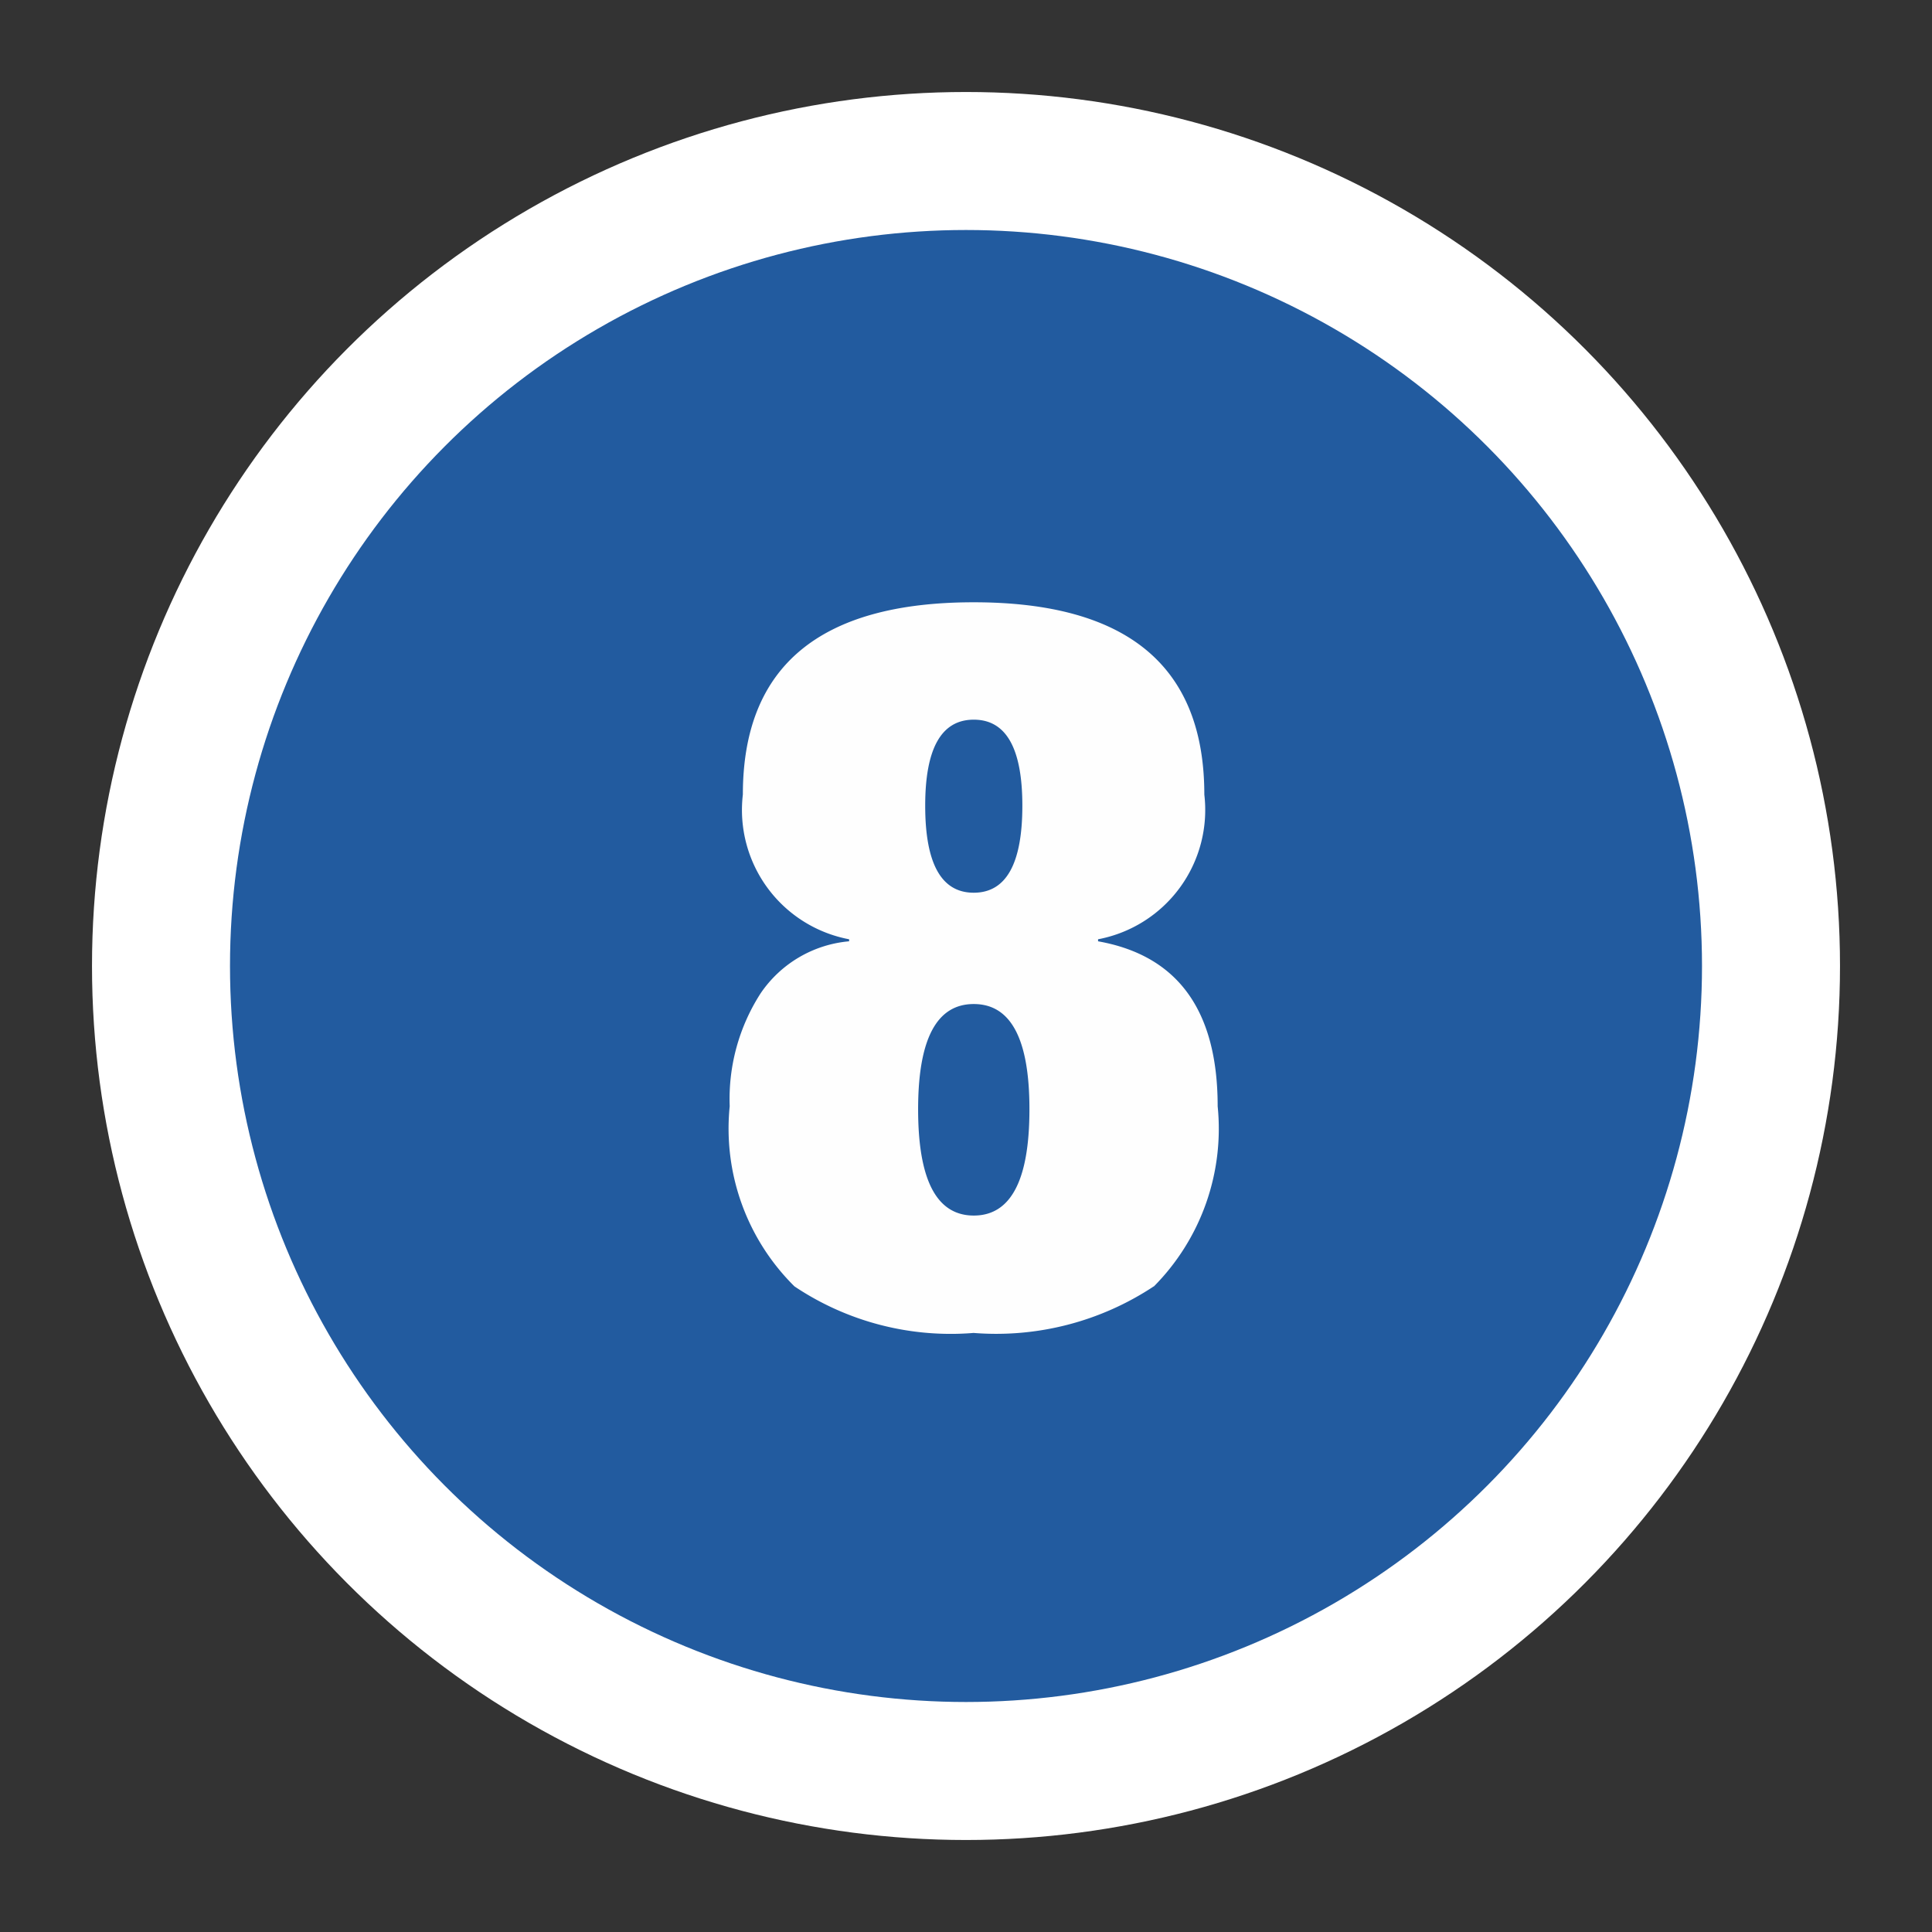
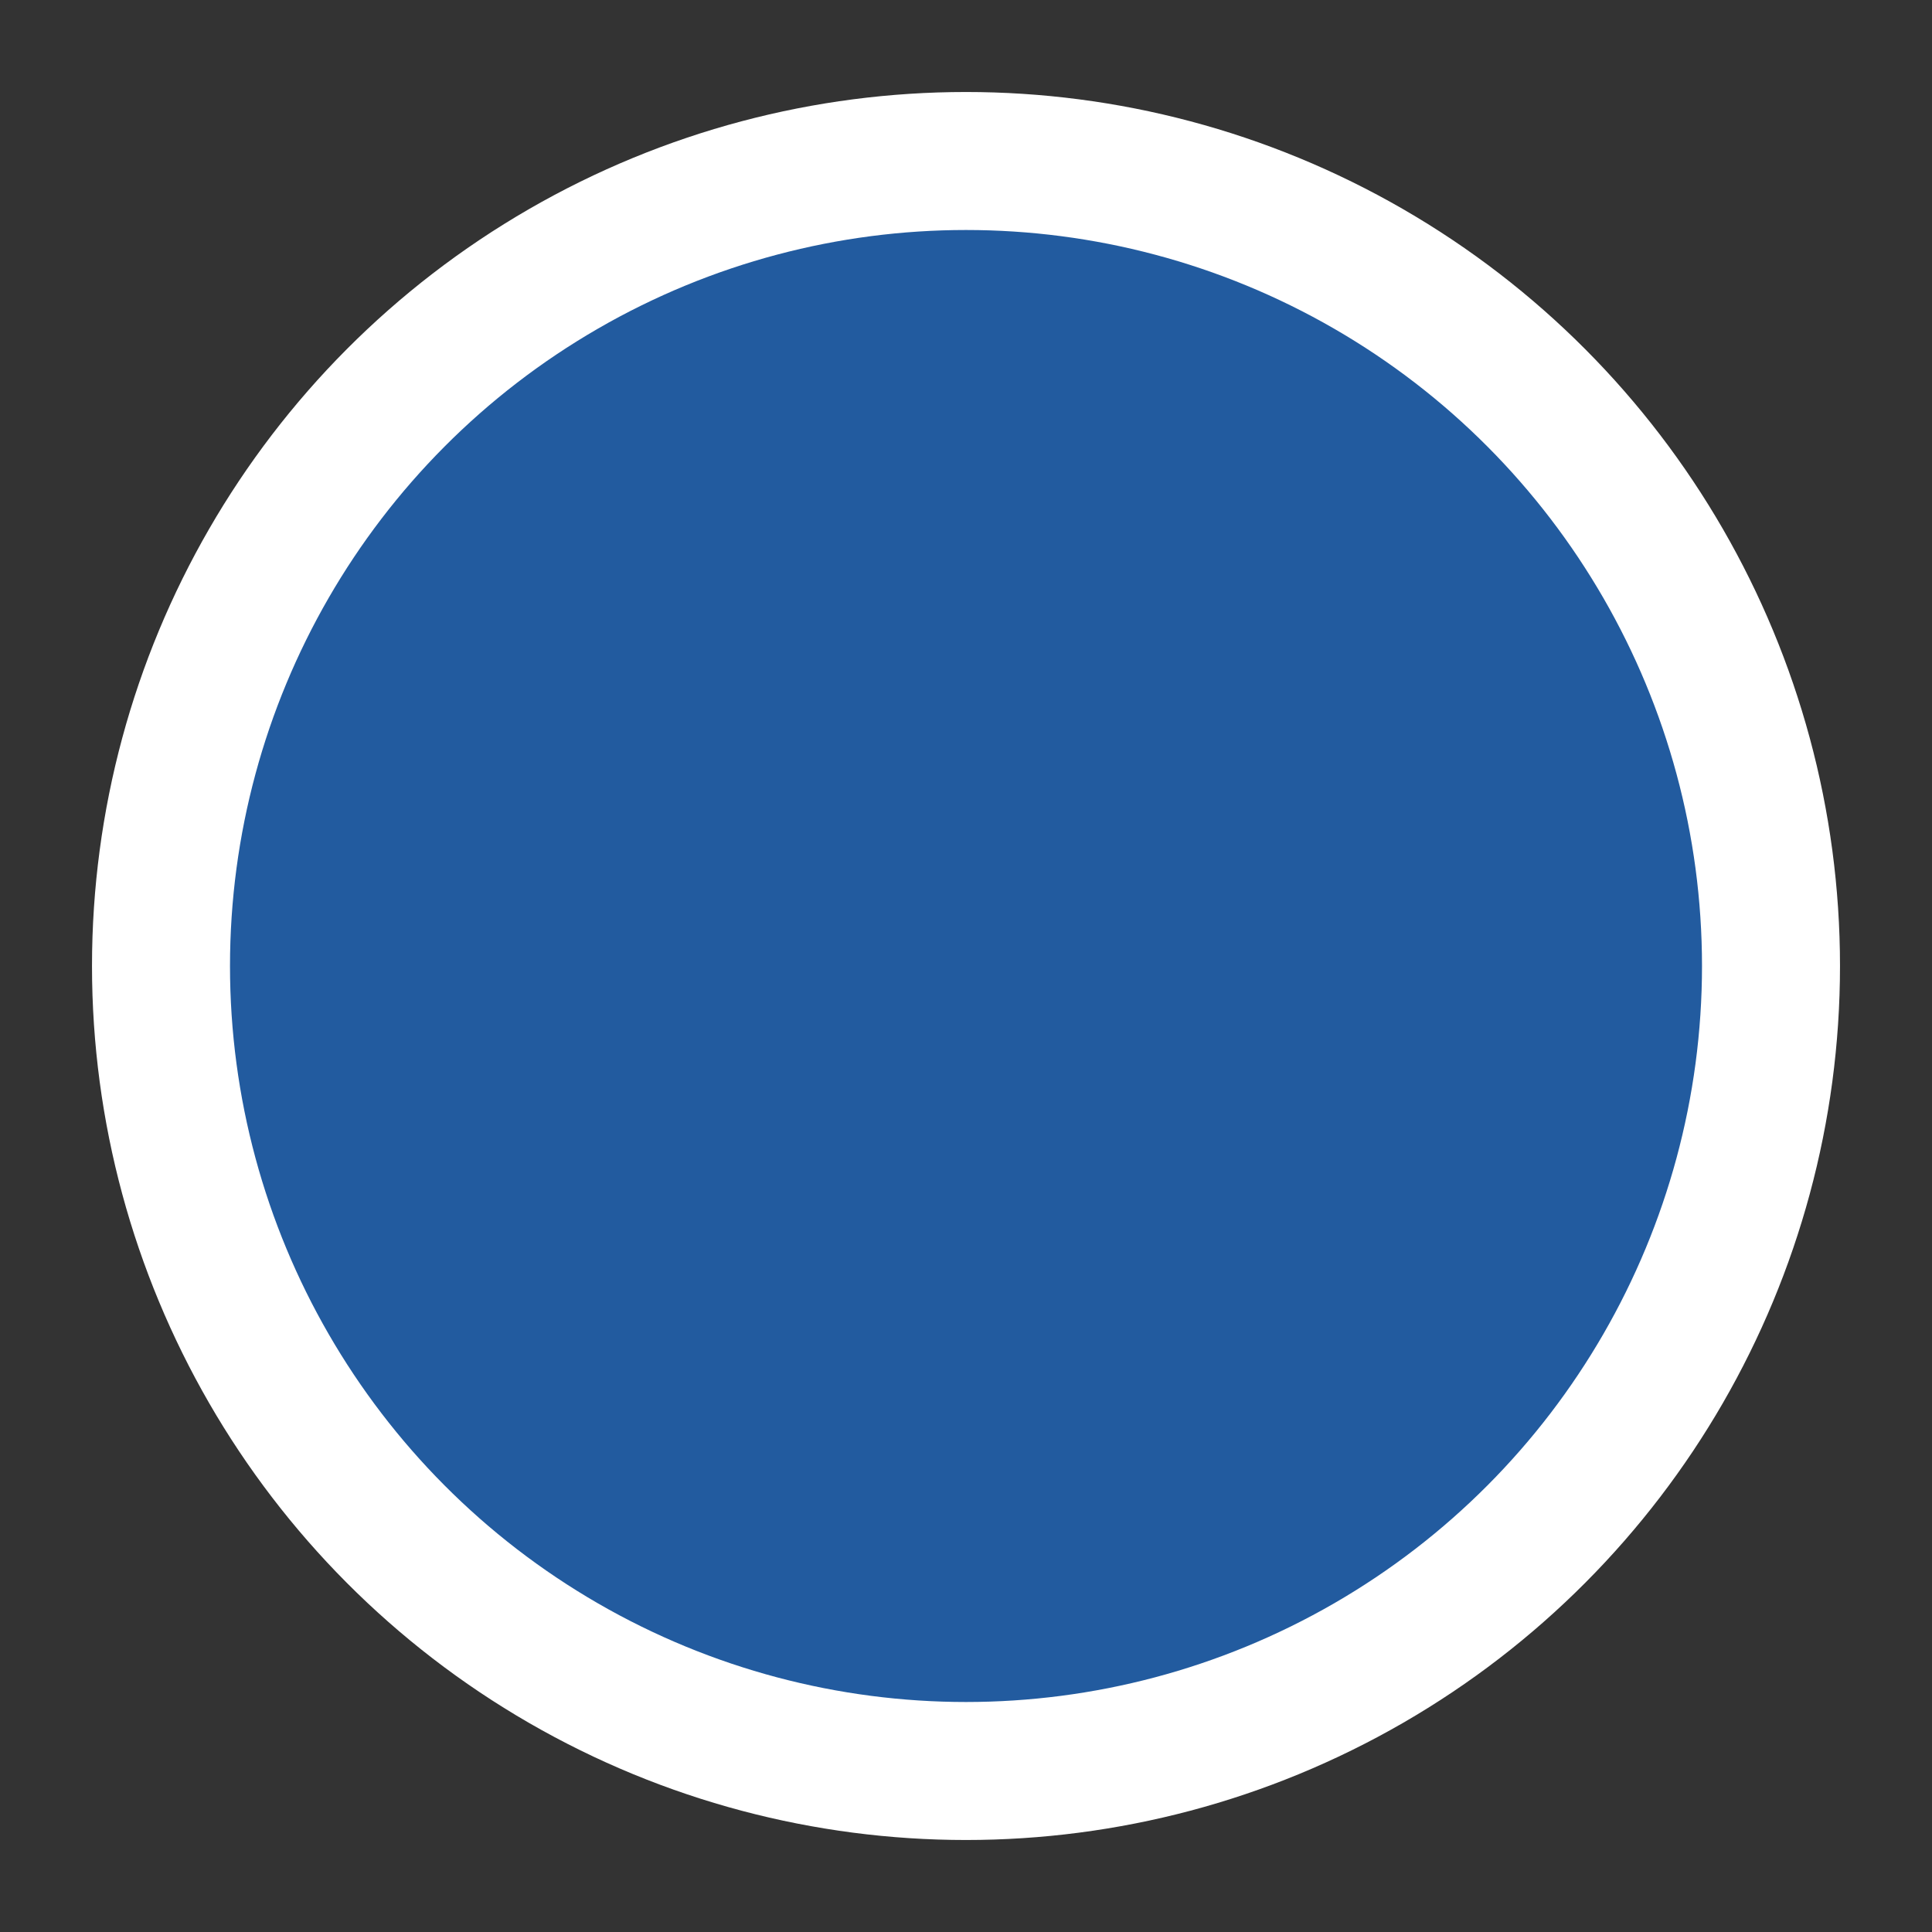
<svg xmlns="http://www.w3.org/2000/svg" id="top_map_num8.svg" width="42" height="42" viewBox="0 0 42 42">
  <rect x="0" y="0" width="42" height="42" fill="#333333" stroke="none" />
  <defs>
    <style>
      .cls-1 {
        fill: #225b9f;
        stroke: #fff;
        stroke-linejoin: round;
        stroke-width: 3px;
      }

      .cls-2 {
        fill: #fefefe;
        fill-rule: evenodd;
      }
    </style>
  </defs>
  <circle id="楕円形_1_のコピー_13" data-name="楕円形 1 のコピー 13" class="cls-1" cx="21" cy="21" r="17.5" />
-   <path id="_8" data-name="8" class="cls-2" d="M956.585,703.465a4.867,4.867,0,0,0,1.386-3.916q0-3.124-2.6-3.586v-0.044a2.861,2.861,0,0,0,2.31-3.146q0-4.181-5.016-4.18t-5.016,4.18a2.861,2.861,0,0,0,2.31,3.146v0.044a2.6,2.6,0,0,0-1.925,1.133,4.241,4.241,0,0,0-.671,2.453,4.823,4.823,0,0,0,1.408,3.916,6.1,6.1,0,0,0,3.894,1.012,6.2,6.2,0,0,0,3.916-1.012h0Zm-3.916-12.32q1.056,0,1.056,1.87,0,1.891-1.056,1.892t-1.056-1.892q0-1.87,1.056-1.87h0Zm0,6.182q1.211,0,1.21,2.288,0,2.31-1.21,2.31t-1.21-2.31q0-2.289,1.21-2.288h0Z" transform="translate(-931.5 -675.5)" />
</svg>